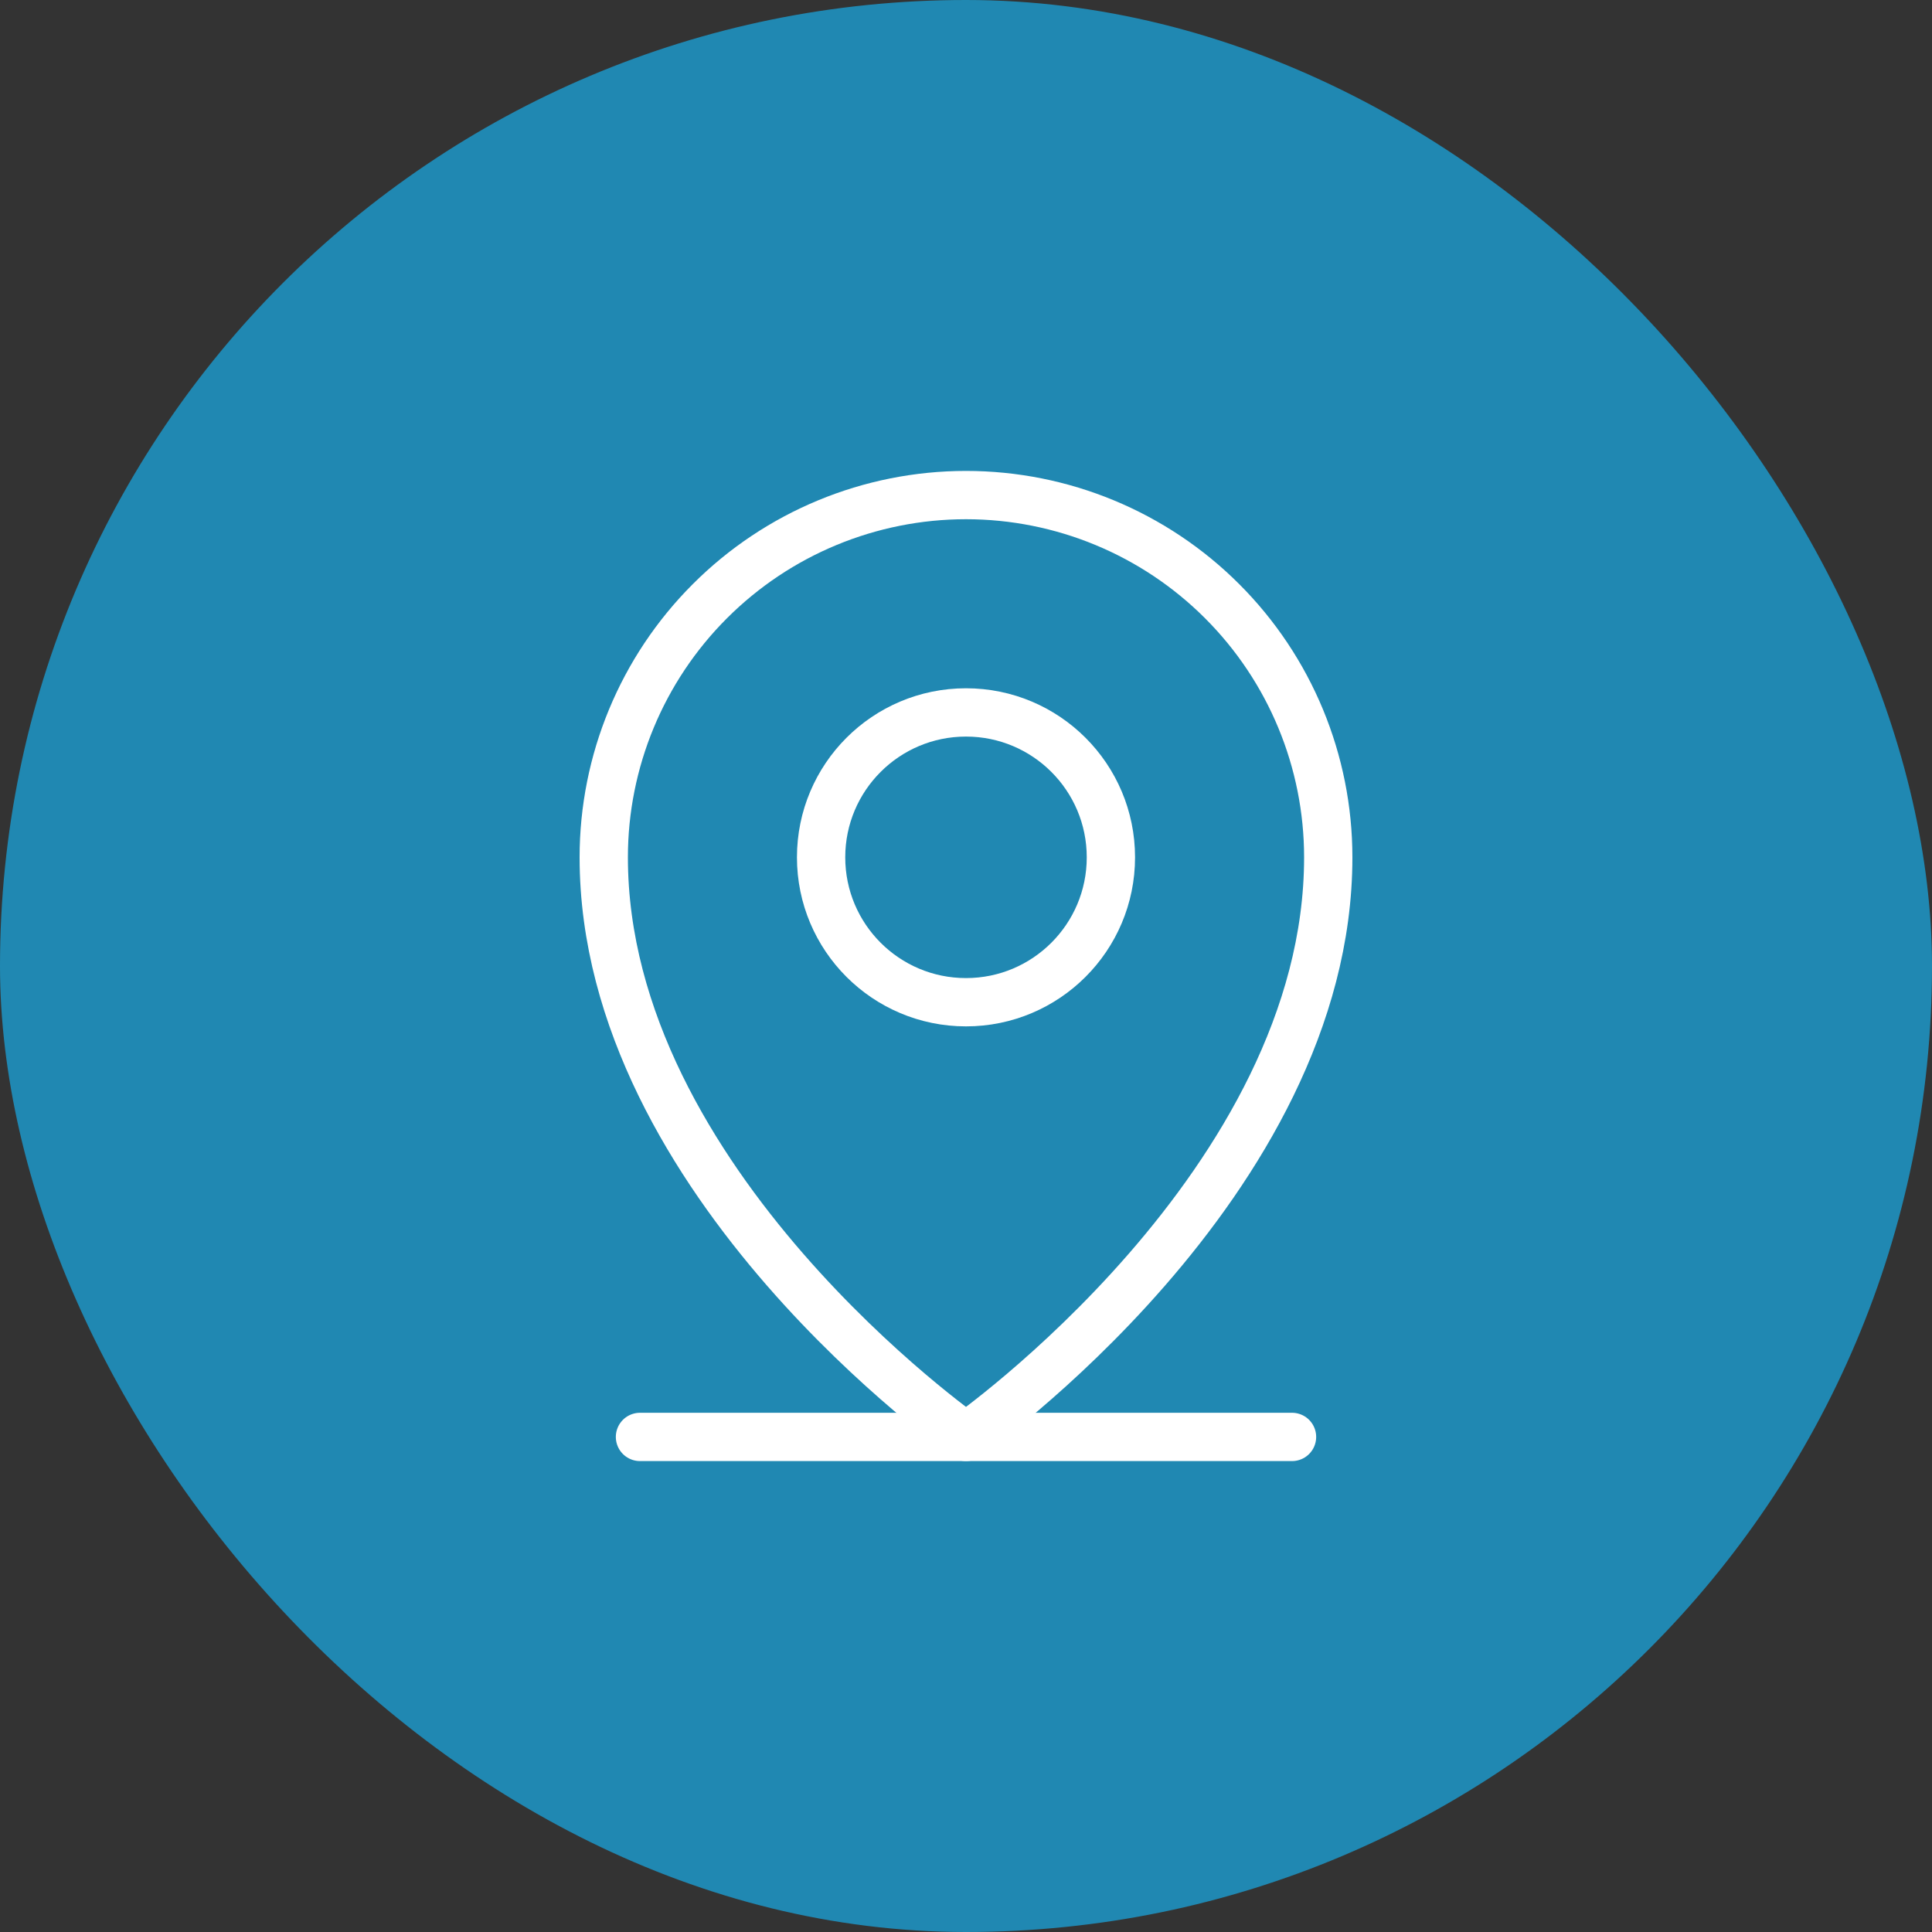
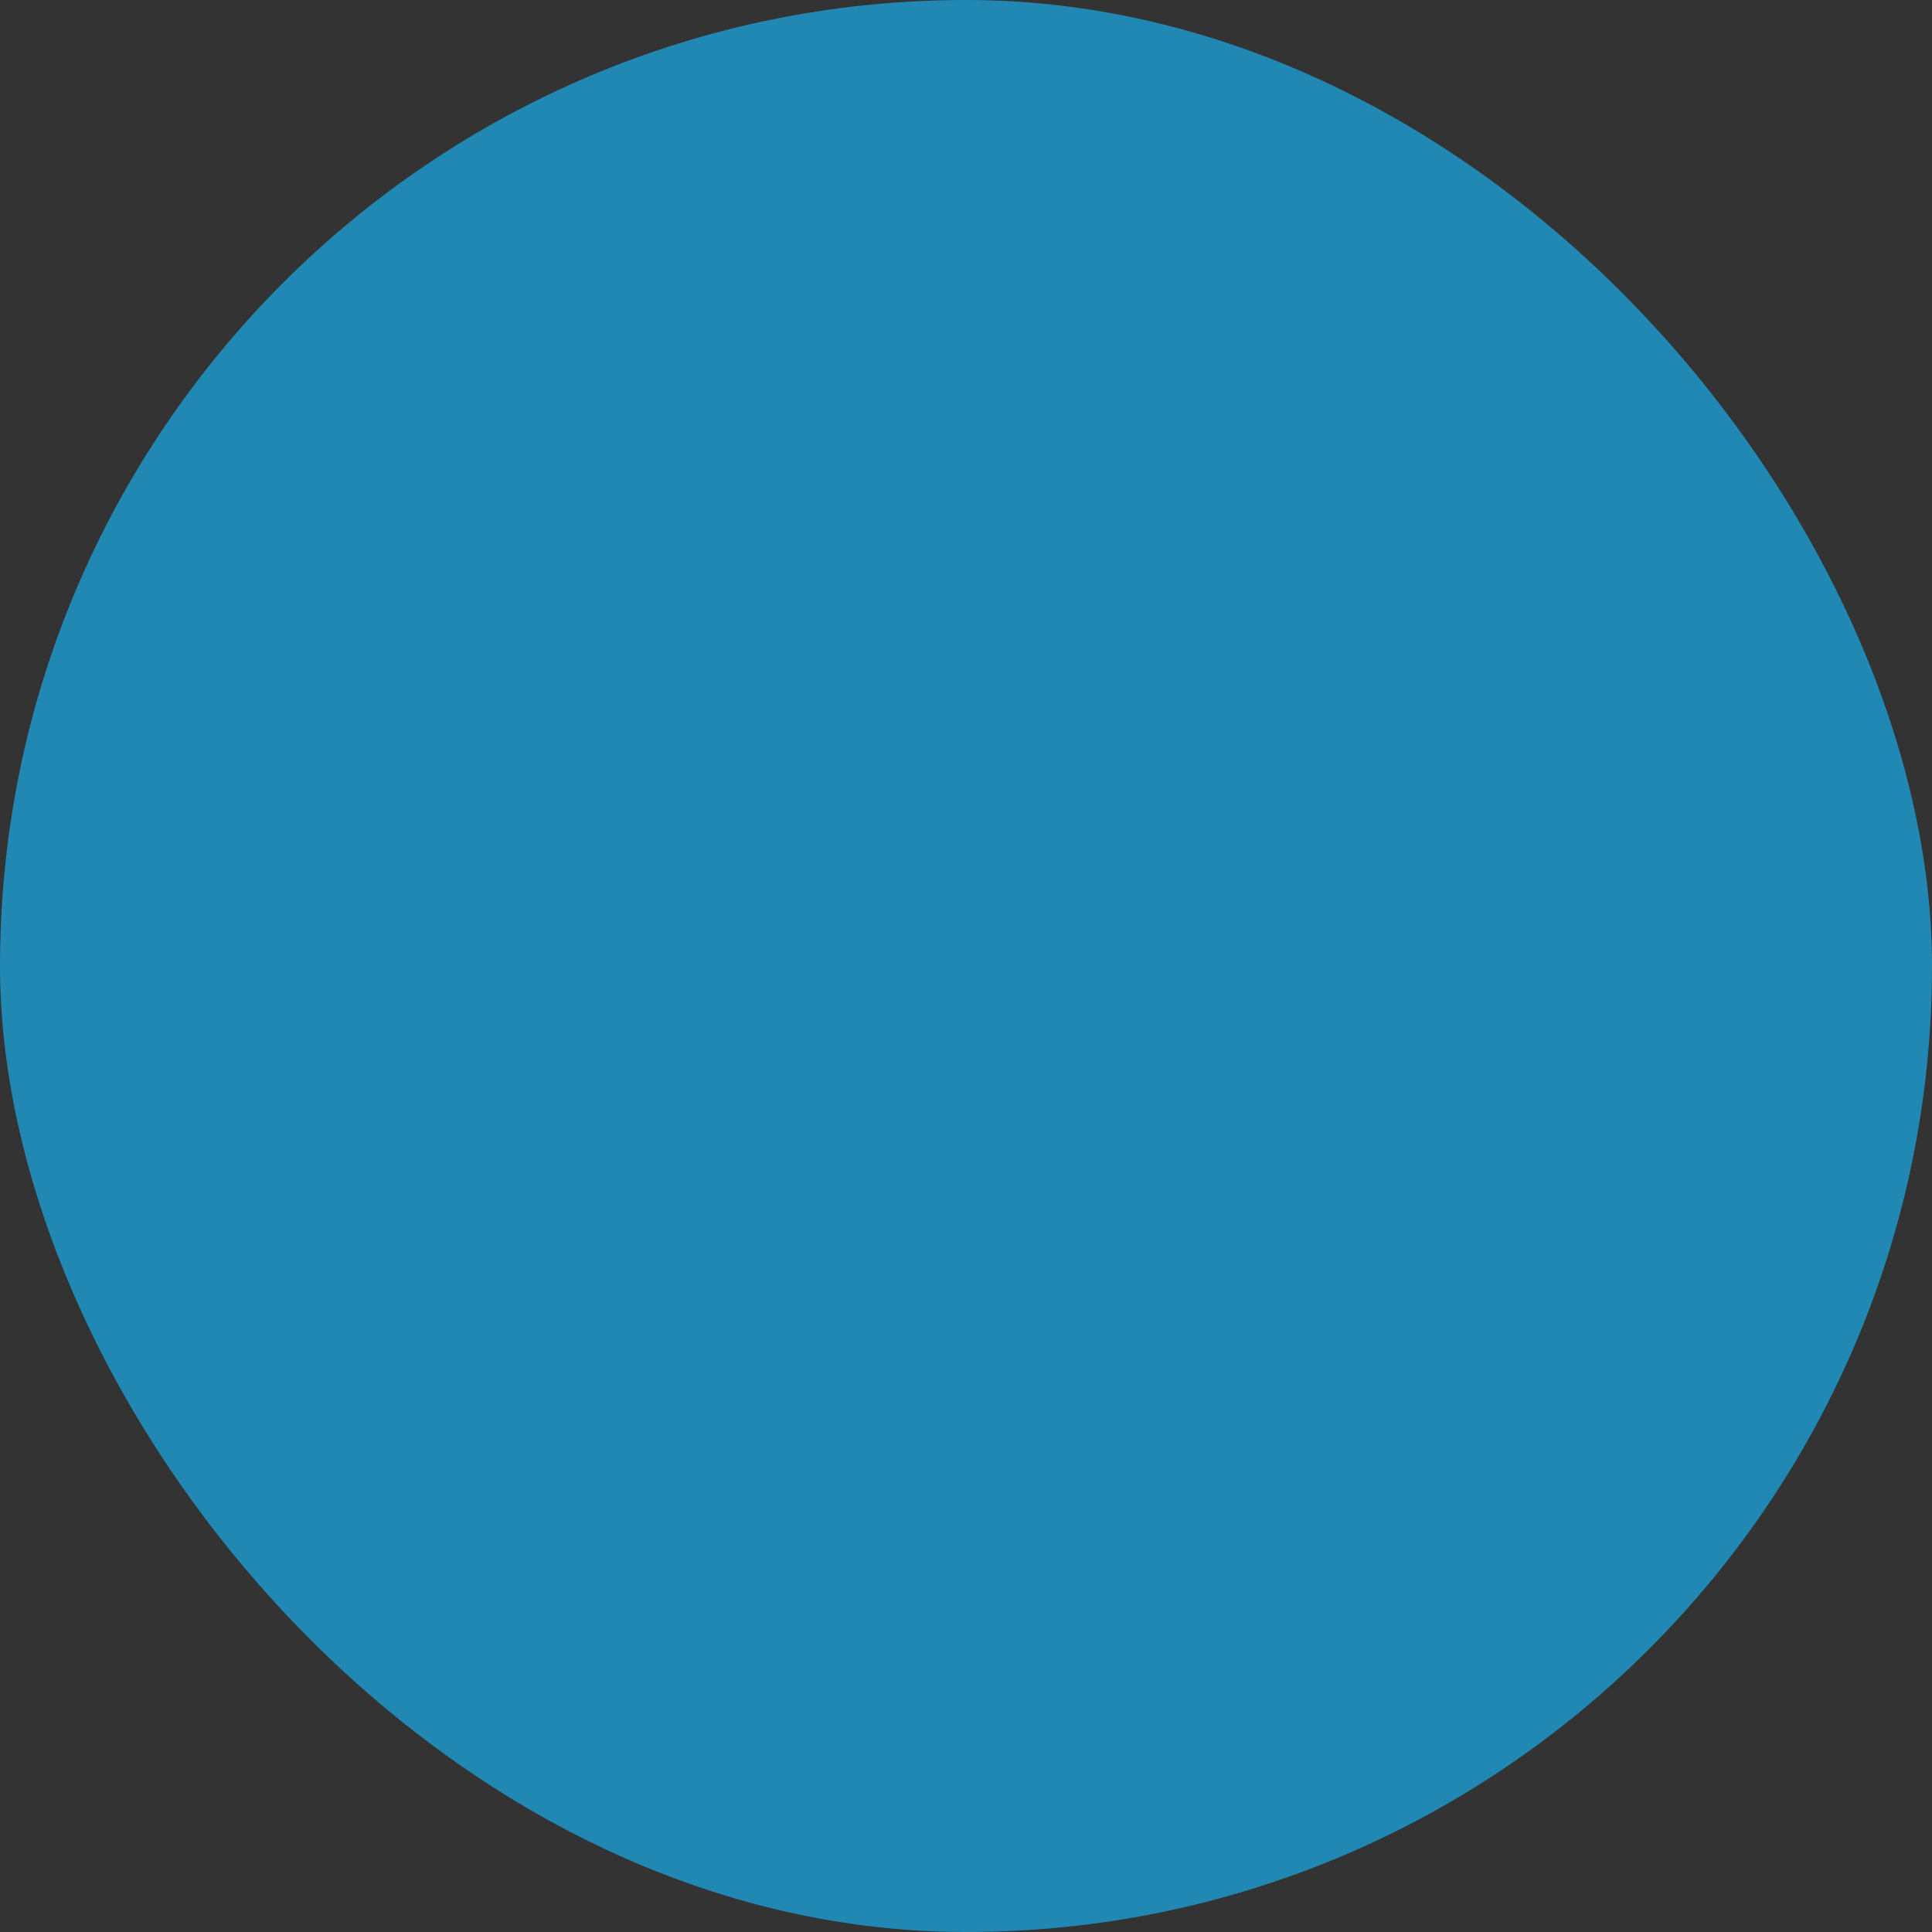
<svg xmlns="http://www.w3.org/2000/svg" width="40" height="40" viewBox="0 0 40 40" fill="none">
  <rect x="0" y="0" width="40" height="40" fill="#333333" stroke="none" />
  <rect width="40" height="40" rx="20" fill="#2088B2" />
  <g clip-path="url(#clip0_214_730)">
    <path d="M13.25 29.75H26.75" stroke="white" stroke-linecap="round" stroke-linejoin="round" />
    <path d="M20 20.75C21.657 20.75 23 19.407 23 17.75C23 16.093 21.657 14.75 20 14.75C18.343 14.75 17 16.093 17 17.75C17 19.407 18.343 20.75 20 20.75Z" stroke="white" stroke-linecap="round" stroke-linejoin="round" />
-     <path d="M27.5 17.75C27.5 24.5 20 29.75 20 29.75C20 29.75 12.5 24.5 12.5 17.75C12.5 15.761 13.29 13.853 14.697 12.447C16.103 11.04 18.011 10.25 20 10.25C21.989 10.25 23.897 11.04 25.303 12.447C26.71 13.853 27.5 15.761 27.5 17.75Z" stroke="white" stroke-linecap="round" stroke-linejoin="round" />
+     <path d="M27.5 17.75C27.5 24.5 20 29.75 20 29.75C20 29.75 12.5 24.5 12.5 17.75C12.5 15.761 13.29 13.853 14.697 12.447C16.103 11.04 18.011 10.25 20 10.25C21.989 10.25 23.897 11.04 25.303 12.447Z" stroke="white" stroke-linecap="round" stroke-linejoin="round" />
  </g>
  <defs>
    <clipPath id="clip0_214_730">
-       <rect width="24" height="24" fill="white" transform="translate(8 8)" />
-     </clipPath>
+       </clipPath>
  </defs>
</svg>